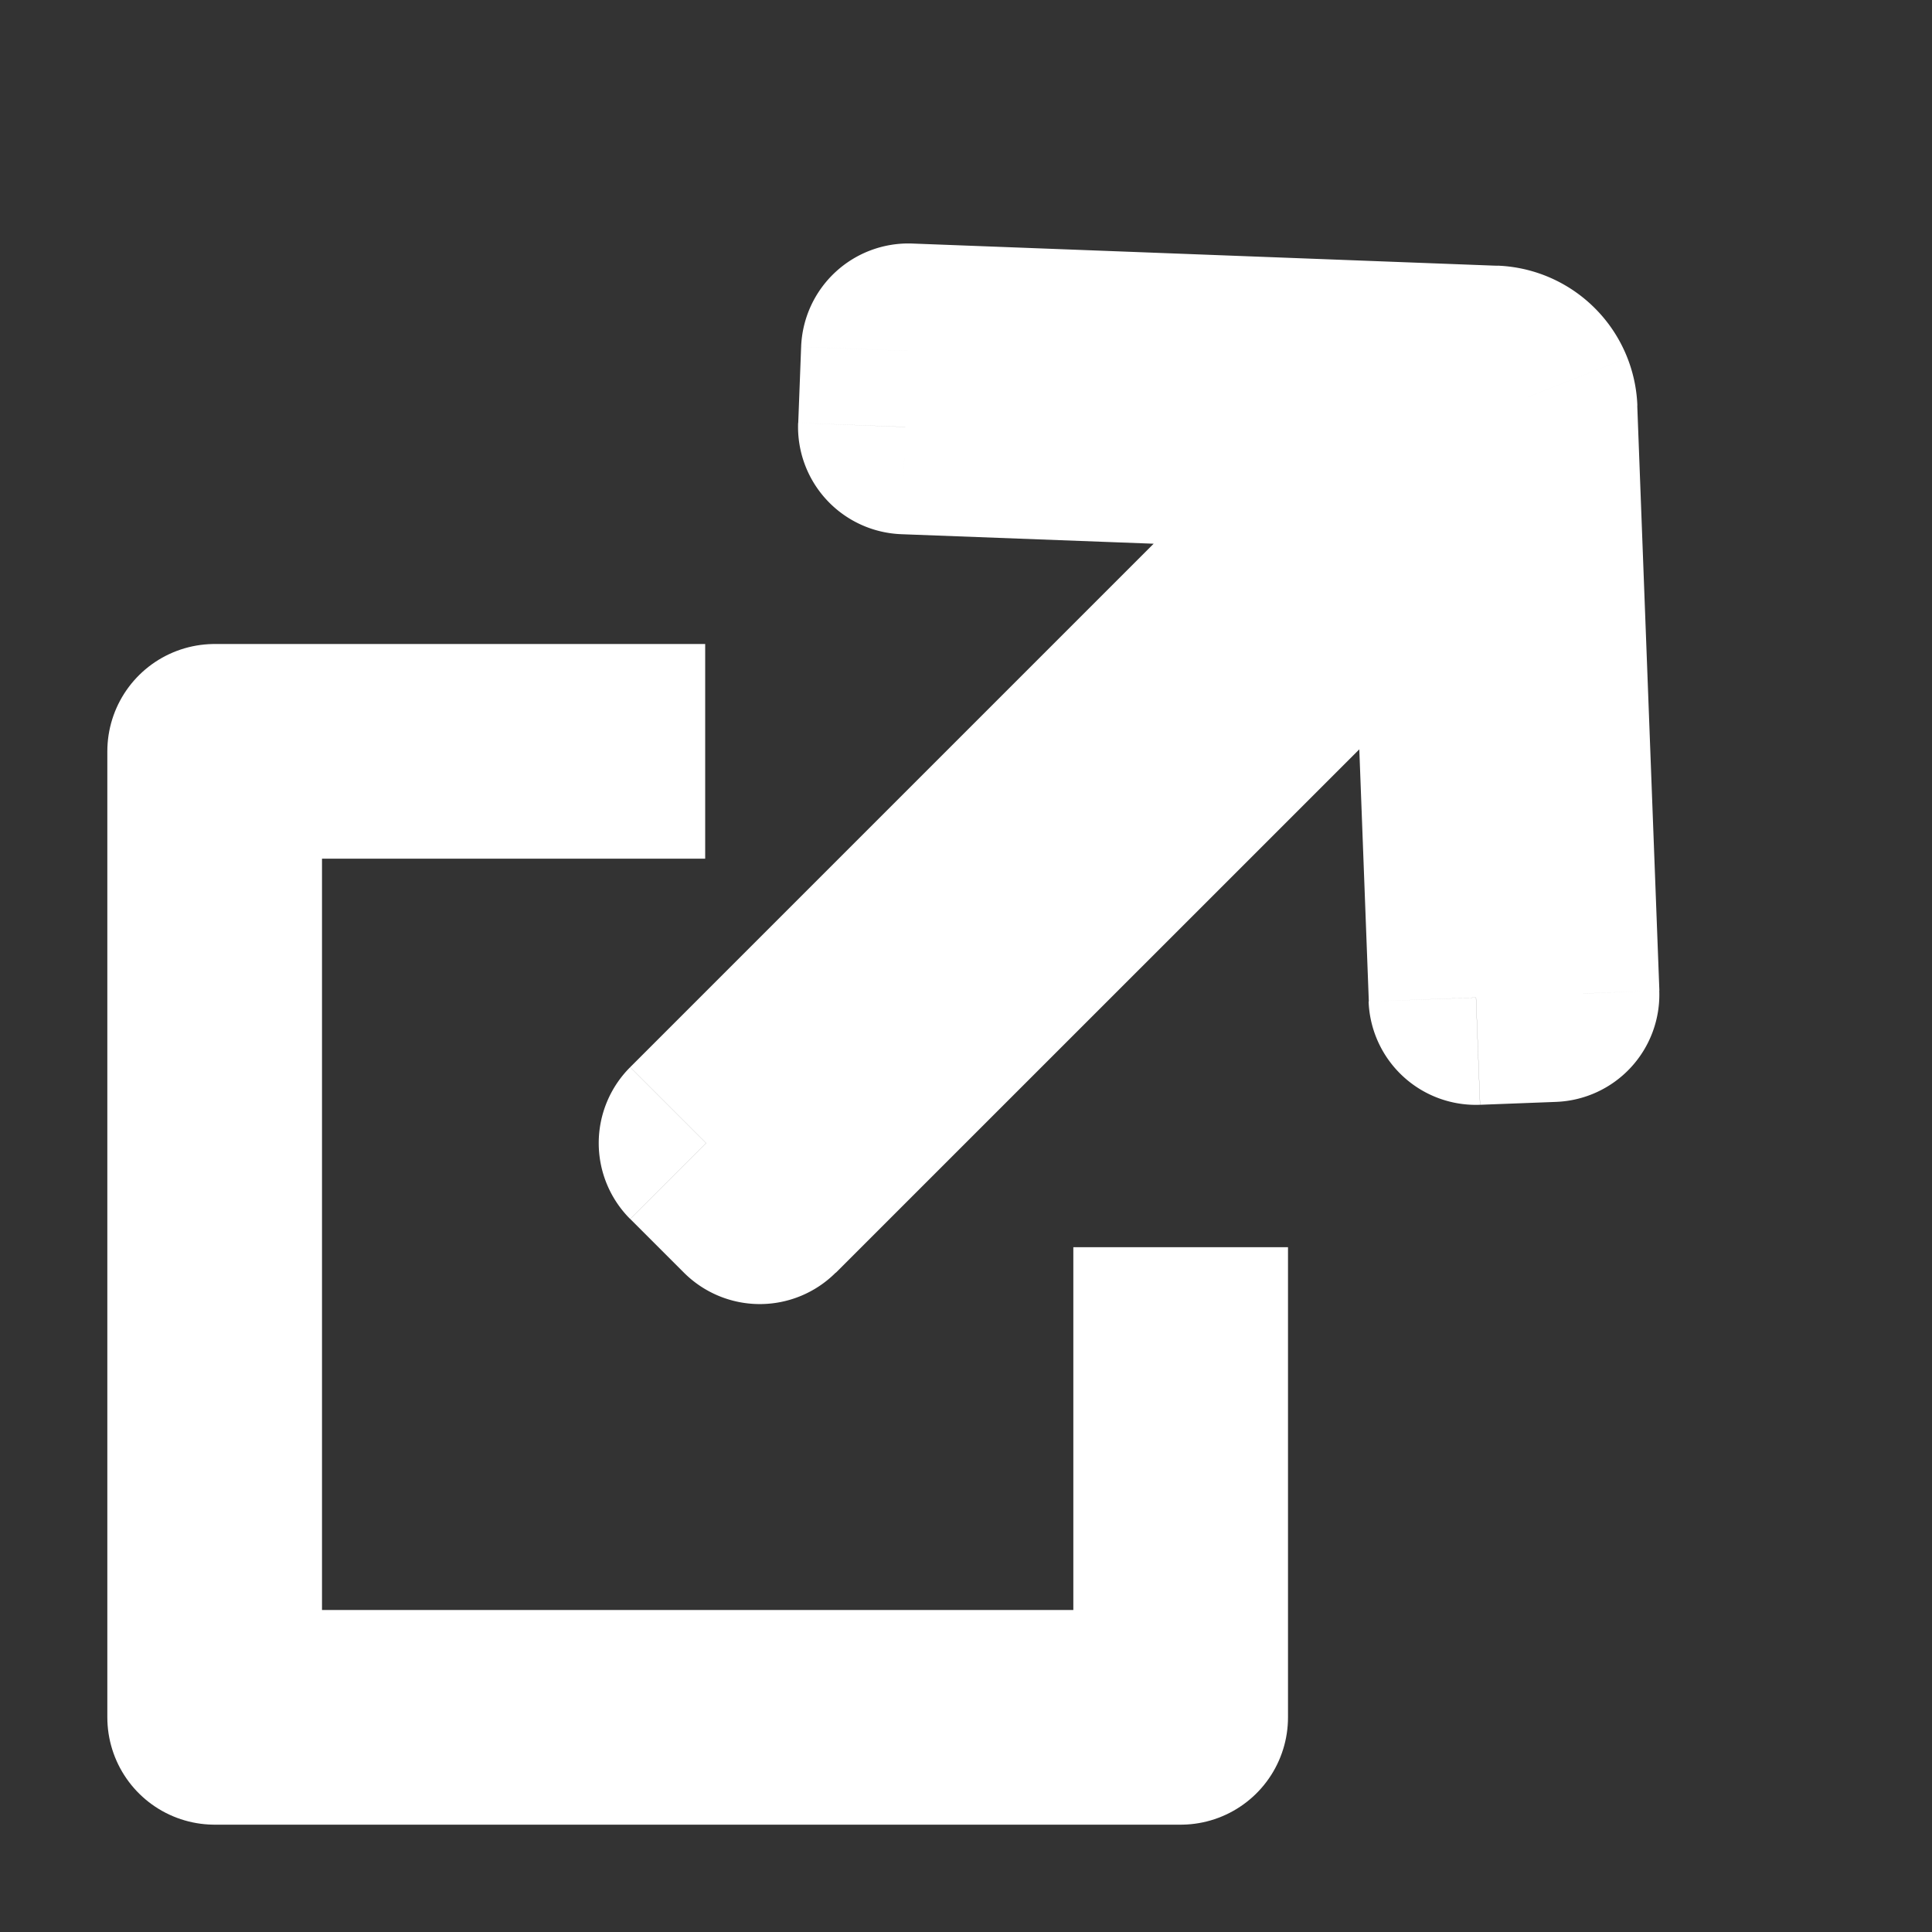
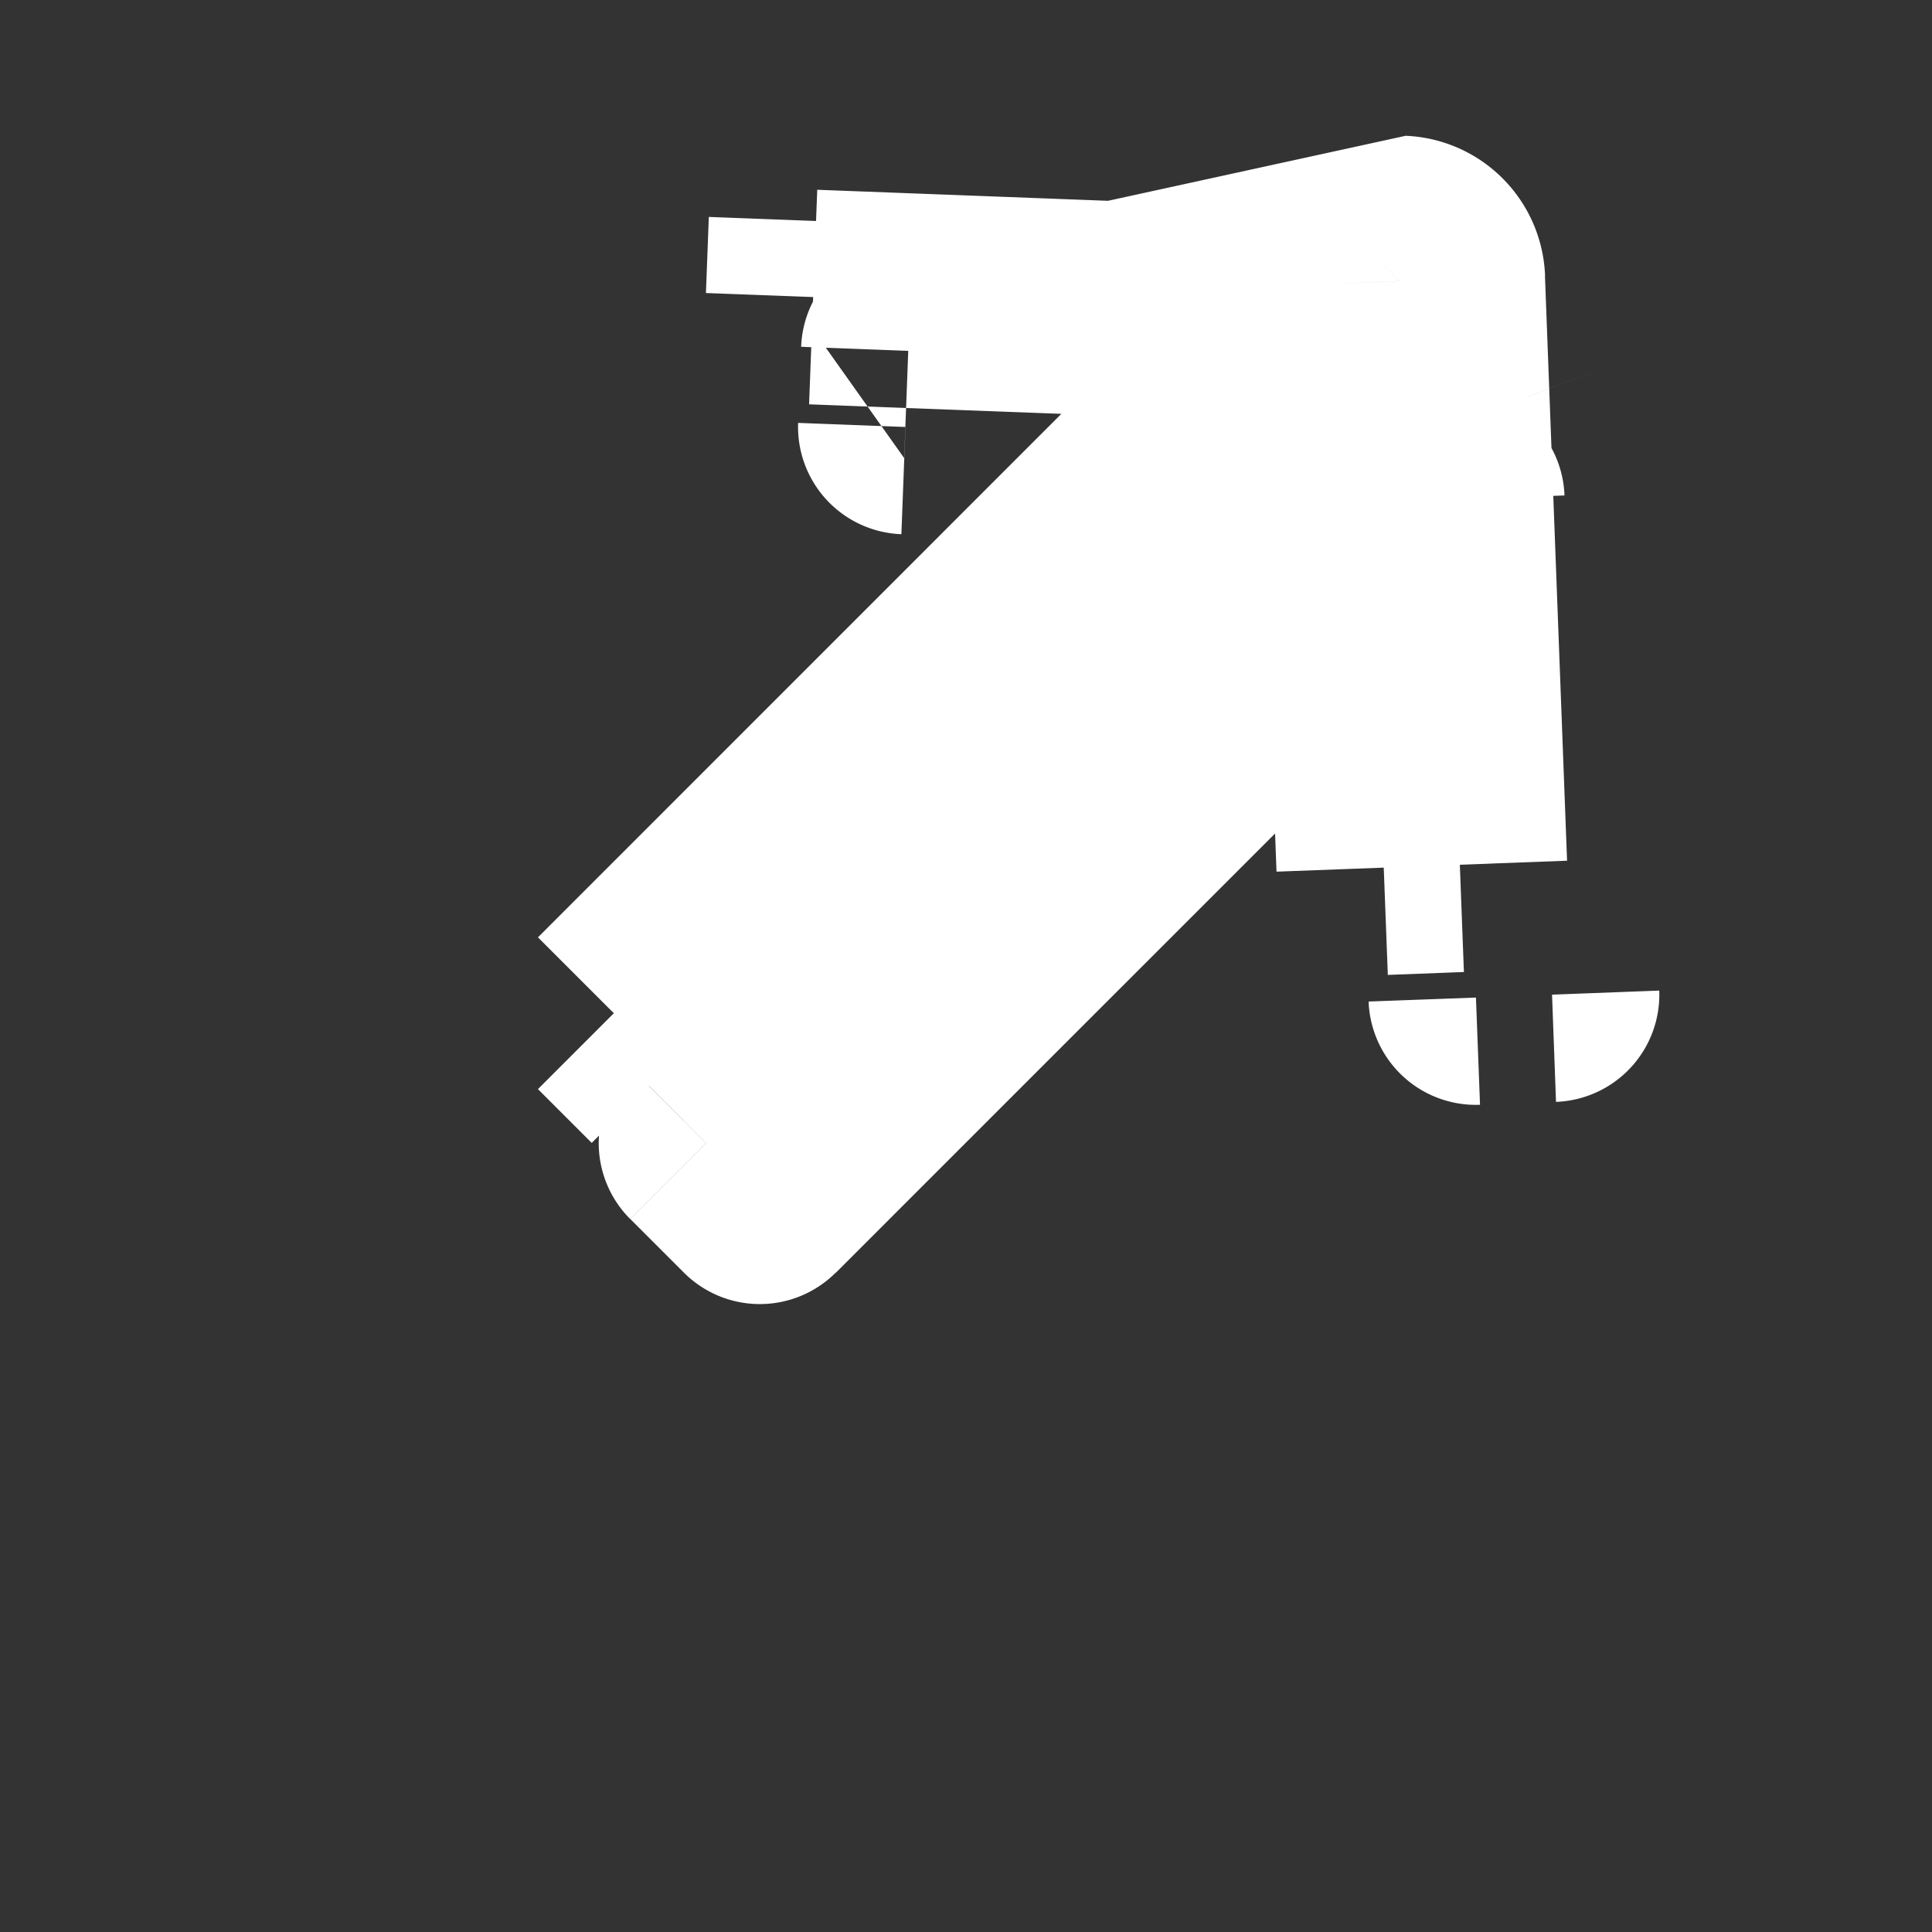
<svg xmlns="http://www.w3.org/2000/svg" width="18" height="18" viewBox="0 0 18 18" fill="none">
  <rect x="0" y="0" width="18" height="18" fill="#333333" stroke="none" />
  <g id="Icons/Arrow CTA extern_18">
    <g id="Group 12">
      <g id="Icones/FlÃ¨ches CTA bleu ARA">
-         <path id="Icone/FlÃ¨che blc" d="M7.08 11.15l-.708.707a1 1 0 001.414 0l-.707-.707zm6.496-6.497l1-.037a1 1 0 00-1.707-.67l.707.707zM6.578 10.65l-.707-.707a1 1 0 000 1.414l.707-.707zm7.451-7.15l.365-.932-.365.931zm.225.316l1-.038-1 .038zm.206 5.45l.037 1a1 1 0 00.962-1.037l-1 .038zm-.709.028l-1 .037a1 1 0 001.038.962l-.038-1zM6.578 10.65l-.707-.707a1 1 0 000 1.414l.707-.707zm6.497-6.497l.707.707a1 1 0 00-.67-1.706l-.037.999zM7.079 11.15l-.707.707a1 1 0 001.414 0l-.707-.707zM14.23 3.7l.932-.365-.931.365zm-.316-.225l.038-1-.038 1zm-5.451-.206l.038-1a1 1 0 00-1.037.962l.999.038zm-.027.709l-1-.038a1 1 0 00.962 1.037l.038-1zm-.649 7.88l6.497-6.497-1.414-1.414-6.497 6.497 1.414 1.414zm-1.915-.501l.501.501 1.414-1.414-.501-.501-1.414 1.414zm7.07-8.485l-7.07 7.07 1.414 1.415 7.071-7.071-1.414-1.414zm1.453-.304a1.355 1.355 0 00-1.452.304l1.414 1.414a.646.646 0 01-.692.144l.73-1.862zm.86 1.21a1.355 1.355 0 00-.86-1.21l-.73 1.862a.646.646 0 01-.41-.576l2-.076zm.205 5.451l-.206-5.45-1.998.075.205 5.45 1.999-.075zm-1.67 1.064l.709-.027-.076-1.998-.709.026.076 1.999zm-1.212-5.6l.175 4.638 1.998-.075-.175-4.64-1.998.076zm-5.292 6.664l6.497-6.497-1.415-1.414-6.496 6.497 1.414 1.414zm.501-.913l-.501-.501-1.414 1.414.501.501 1.414-1.414zm5.657-7.071l-7.071 7.071 1.414 1.414 7.071-7.07-1.414-1.415zm-.144.692a.645.645 0 01.144-.692l1.414 1.414c.381-.38.5-.95.304-1.452l-1.862.73zm.576.41a.645.645 0 01-.576-.41l1.862-.73a1.355 1.355 0 00-1.21-.86l-.076 2zm-5.45-.206l5.45.205.076-1.998L8.5 2.269l-.076 1.999zm1.01-.254l.026-.708-1.998-.076-.027.709 1.999.075zm3.677-.861l-4.639-.176-.076 1.999 4.64.175.075-1.998z" fill="#FFF" />
+         <path id="Icone/FlÃ¨che blc" d="M7.08 11.15l-.708.707a1 1 0 001.414 0l-.707-.707zm6.496-6.497l1-.037a1 1 0 00-1.707-.67l.707.707zM6.578 10.65l-.707-.707a1 1 0 000 1.414l.707-.707zm7.451-7.15l.365-.932-.365.931zm.225.316l1-.038-1 .038zm.206 5.45l.037 1a1 1 0 00.962-1.037l-1 .038zm-.709.028l-1 .037a1 1 0 001.038.962l-.038-1zM6.578 10.65l-.707-.707a1 1 0 000 1.414l.707-.707zm6.497-6.497l.707.707a1 1 0 00-.67-1.706l-.037.999zM7.079 11.15l-.707.707a1 1 0 001.414 0l-.707-.707zM14.23 3.7l.932-.365-.931.365zm-.316-.225l.038-1-.038 1zm-5.451-.206l.038-1a1 1 0 00-1.037.962l.999.038zm-.027.709l-1-.038a1 1 0 00.962 1.037l.038-1zm-.649 7.88l6.497-6.497-1.414-1.414-6.497 6.497 1.414 1.414zm-1.915-.501l.501.501 1.414-1.414-.501-.501-1.414 1.414zm7.07-8.485l-7.07 7.07 1.414 1.415 7.071-7.071-1.414-1.414zm1.453-.304a1.355 1.355 0 00-1.452.304l1.414 1.414a.646.646 0 01-.692.144l.73-1.862za1.355 1.355 0 00-.86-1.21l-.73 1.862a.646.646 0 01-.41-.576l2-.076zm.205 5.451l-.206-5.45-1.998.075.205 5.45 1.999-.075zm-1.67 1.064l.709-.027-.076-1.998-.709.026.076 1.999zm-1.212-5.6l.175 4.638 1.998-.075-.175-4.64-1.998.076zm-5.292 6.664l6.497-6.497-1.415-1.414-6.496 6.497 1.414 1.414zm.501-.913l-.501-.501-1.414 1.414.501.501 1.414-1.414zm5.657-7.071l-7.071 7.071 1.414 1.414 7.071-7.07-1.414-1.415zm-.144.692a.645.645 0 01.144-.692l1.414 1.414c.381-.38.5-.95.304-1.452l-1.862.73zm.576.41a.645.645 0 01-.576-.41l1.862-.73a1.355 1.355 0 00-1.21-.86l-.076 2zm-5.45-.206l5.45.205.076-1.998L8.5 2.269l-.076 1.999zm1.01-.254l.026-.708-1.998-.076-.027.709 1.999.075zm3.677-.861l-4.639-.176-.076 1.999 4.64.175.075-1.998z" fill="#FFF" />
      </g>
-       <path id="Path" d="M11 11.62V16H2V7h4.57" stroke="#FFF" stroke-width="2" stroke-linejoin="round" />
    </g>
  </g>
</svg>